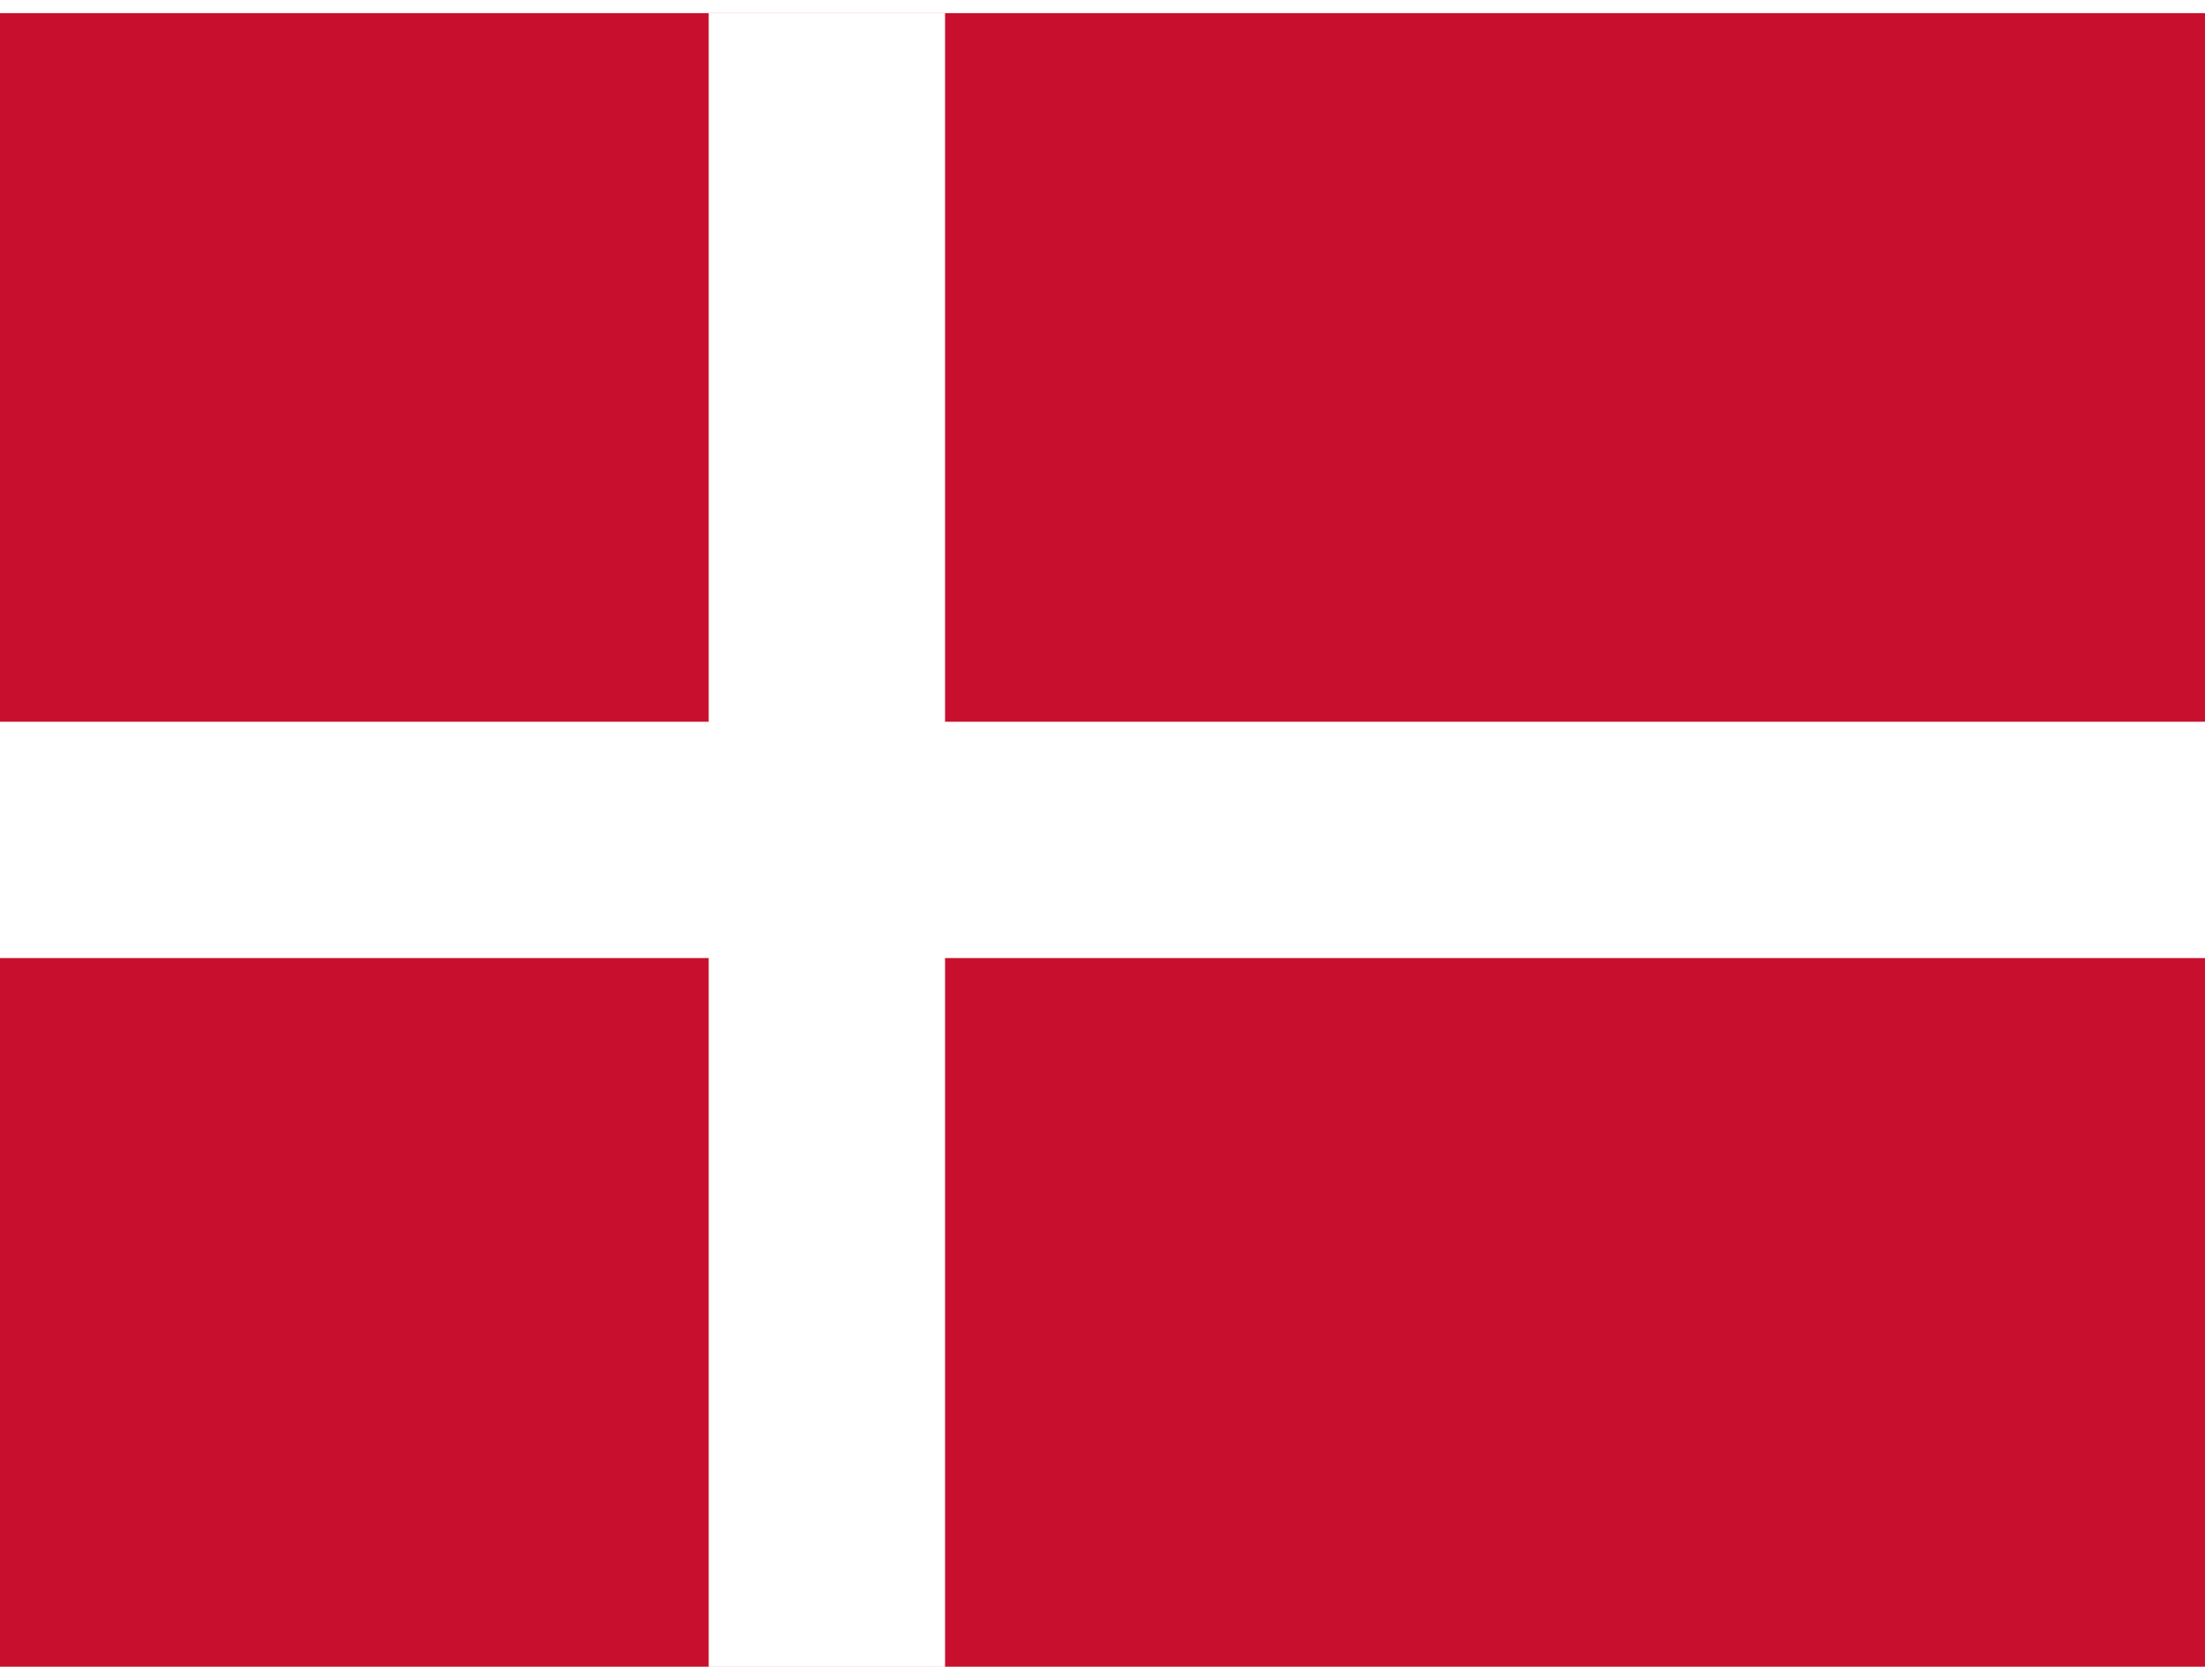
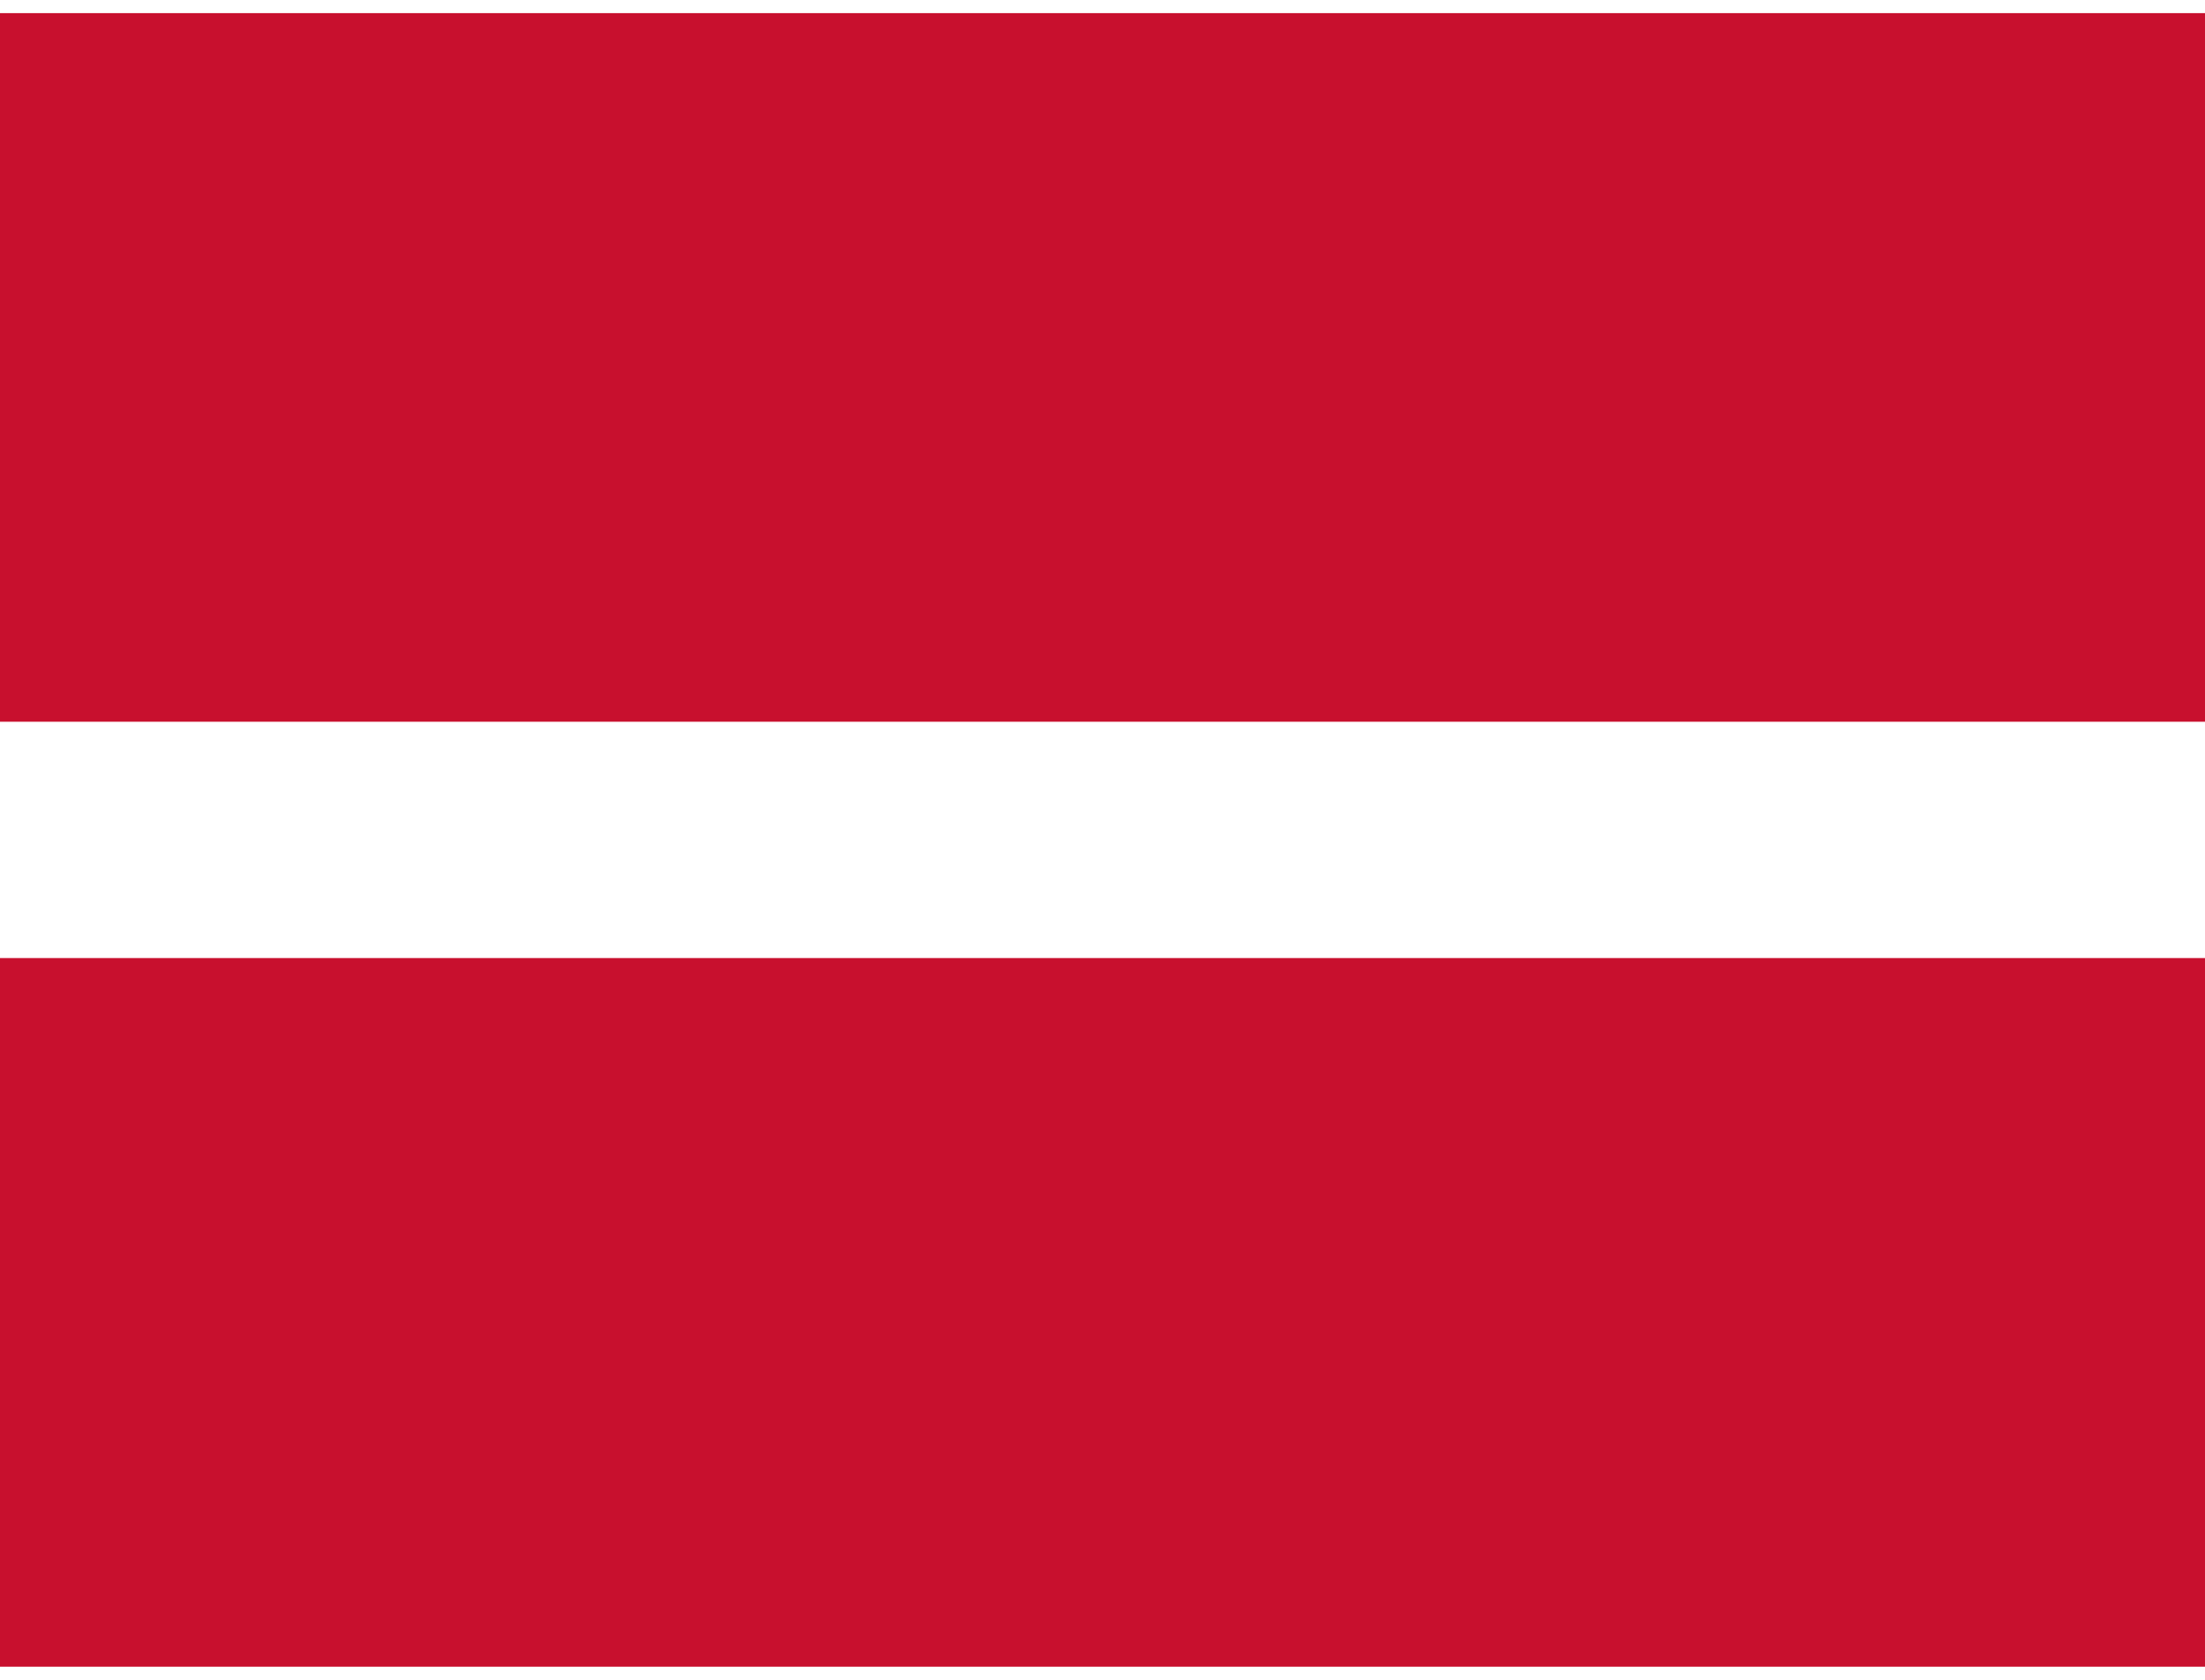
<svg xmlns="http://www.w3.org/2000/svg" id="BWpM7QbcLX_1046" viewBox="0 0 640 480" height="16" width="21">
  <path fill="#c8102e" d="M0 0h640.1v480H0z" />
-   <path fill="#fff" d="M205.7 0h68.6v480h-68.6z" />
  <path fill="#fff" d="M0 205.7h640.1v68.6H0z" />
</svg>